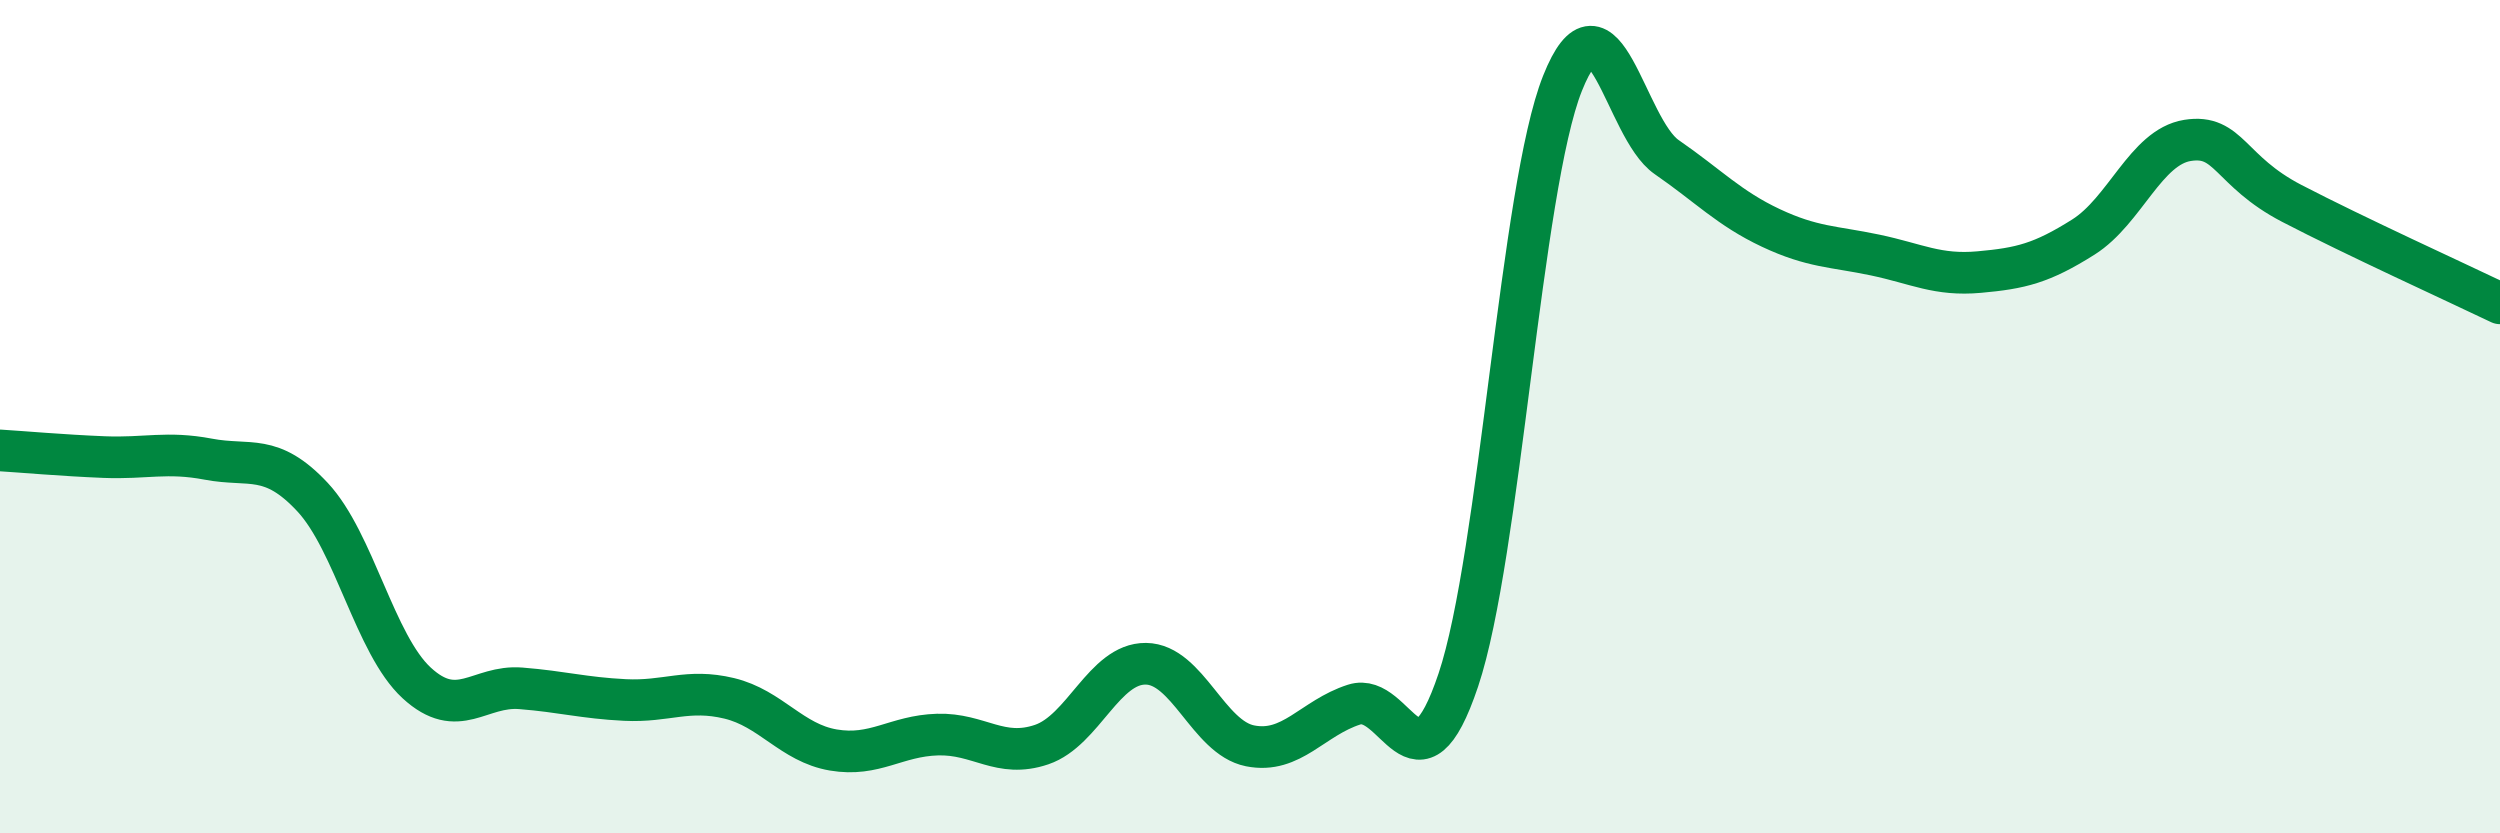
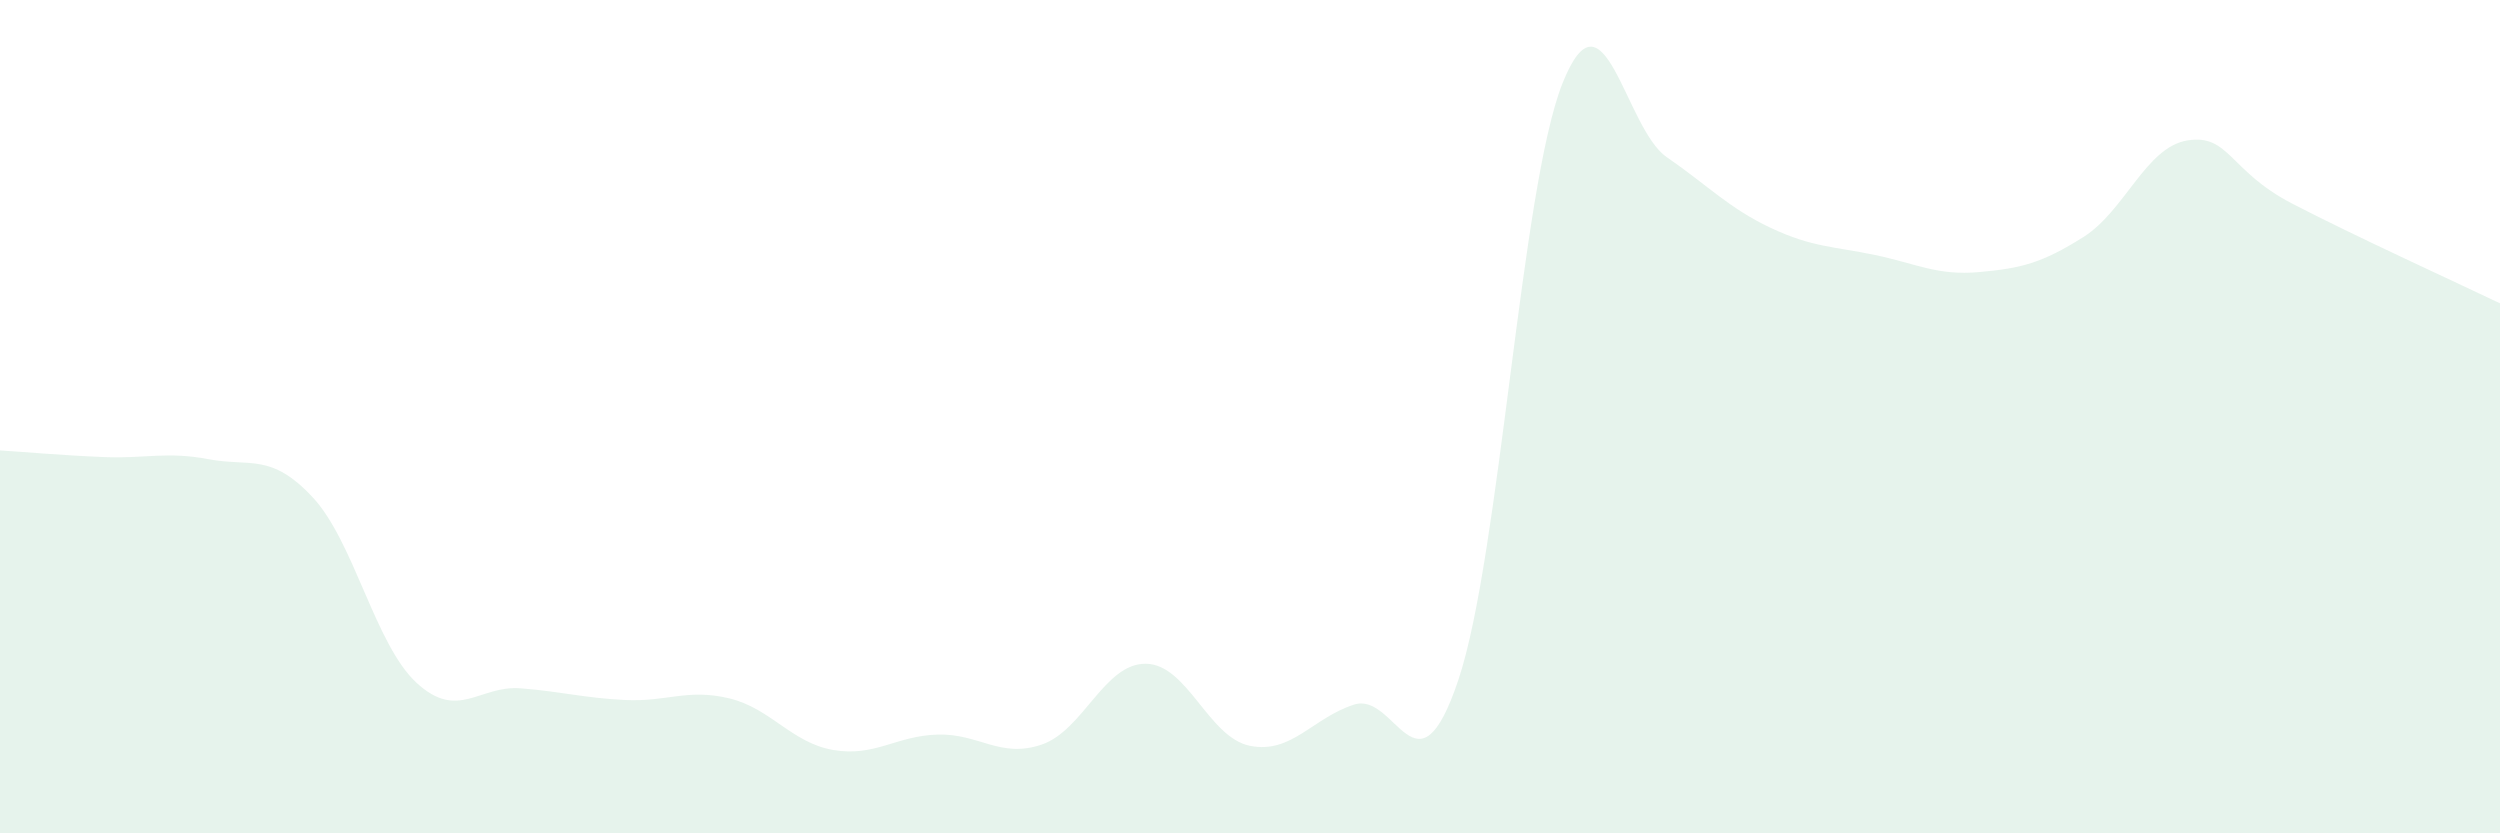
<svg xmlns="http://www.w3.org/2000/svg" width="60" height="20" viewBox="0 0 60 20">
  <path d="M 0,10.81 C 0.5,10.84 1.5,10.93 2.5,10.97 C 3.5,11.01 4,10.83 5,11.02 C 6,11.21 6.5,10.86 7.5,11.93 C 8.5,13 9,15.47 10,16.39 C 11,17.31 11.5,16.44 12.5,16.52 C 13.5,16.6 14,16.75 15,16.8 C 16,16.85 16.5,16.52 17.5,16.76 C 18.5,17 19,17.83 20,18 C 21,18.17 21.5,17.66 22.5,17.63 C 23.5,17.6 24,18.21 25,17.87 C 26,17.53 26.5,15.92 27.5,15.93 C 28.5,15.94 29,17.7 30,17.9 C 31,18.1 31.5,17.23 32.5,16.91 C 33.5,16.59 34,19.3 35,16.32 C 36,13.34 36.5,4.51 37.5,2 C 38.5,-0.51 39,3.08 40,3.77 C 41,4.46 41.5,5 42.5,5.47 C 43.5,5.94 44,5.91 45,6.12 C 46,6.33 46.5,6.62 47.5,6.53 C 48.5,6.44 49,6.32 50,5.69 C 51,5.06 51.5,3.53 52.5,3.37 C 53.5,3.21 53.5,4.1 55,4.88 C 56.5,5.66 59,6.8 60,7.28L60 20L0 20Z" fill="#008740" opacity="0.1" stroke-linecap="round" stroke-linejoin="round" />
-   <path d="M 0,10.81 C 0.5,10.84 1.5,10.93 2.5,10.97 C 3.5,11.01 4,10.83 5,11.02 C 6,11.21 6.5,10.86 7.5,11.93 C 8.5,13 9,15.47 10,16.39 C 11,17.31 11.5,16.44 12.5,16.52 C 13.5,16.6 14,16.75 15,16.8 C 16,16.85 16.5,16.52 17.5,16.76 C 18.5,17 19,17.83 20,18 C 21,18.17 21.5,17.66 22.5,17.63 C 23.5,17.6 24,18.21 25,17.87 C 26,17.53 26.5,15.92 27.5,15.93 C 28.5,15.94 29,17.7 30,17.9 C 31,18.1 31.5,17.23 32.5,16.91 C 33.5,16.59 34,19.3 35,16.32 C 36,13.34 36.5,4.51 37.5,2 C 38.5,-0.51 39,3.08 40,3.77 C 41,4.46 41.5,5 42.5,5.47 C 43.5,5.94 44,5.91 45,6.12 C 46,6.33 46.5,6.62 47.5,6.53 C 48.5,6.44 49,6.32 50,5.69 C 51,5.06 51.5,3.53 52.5,3.37 C 53.5,3.21 53.5,4.1 55,4.88 C 56.5,5.66 59,6.8 60,7.28" stroke="#008740" stroke-width="1" fill="none" stroke-linecap="round" stroke-linejoin="round" />
</svg>